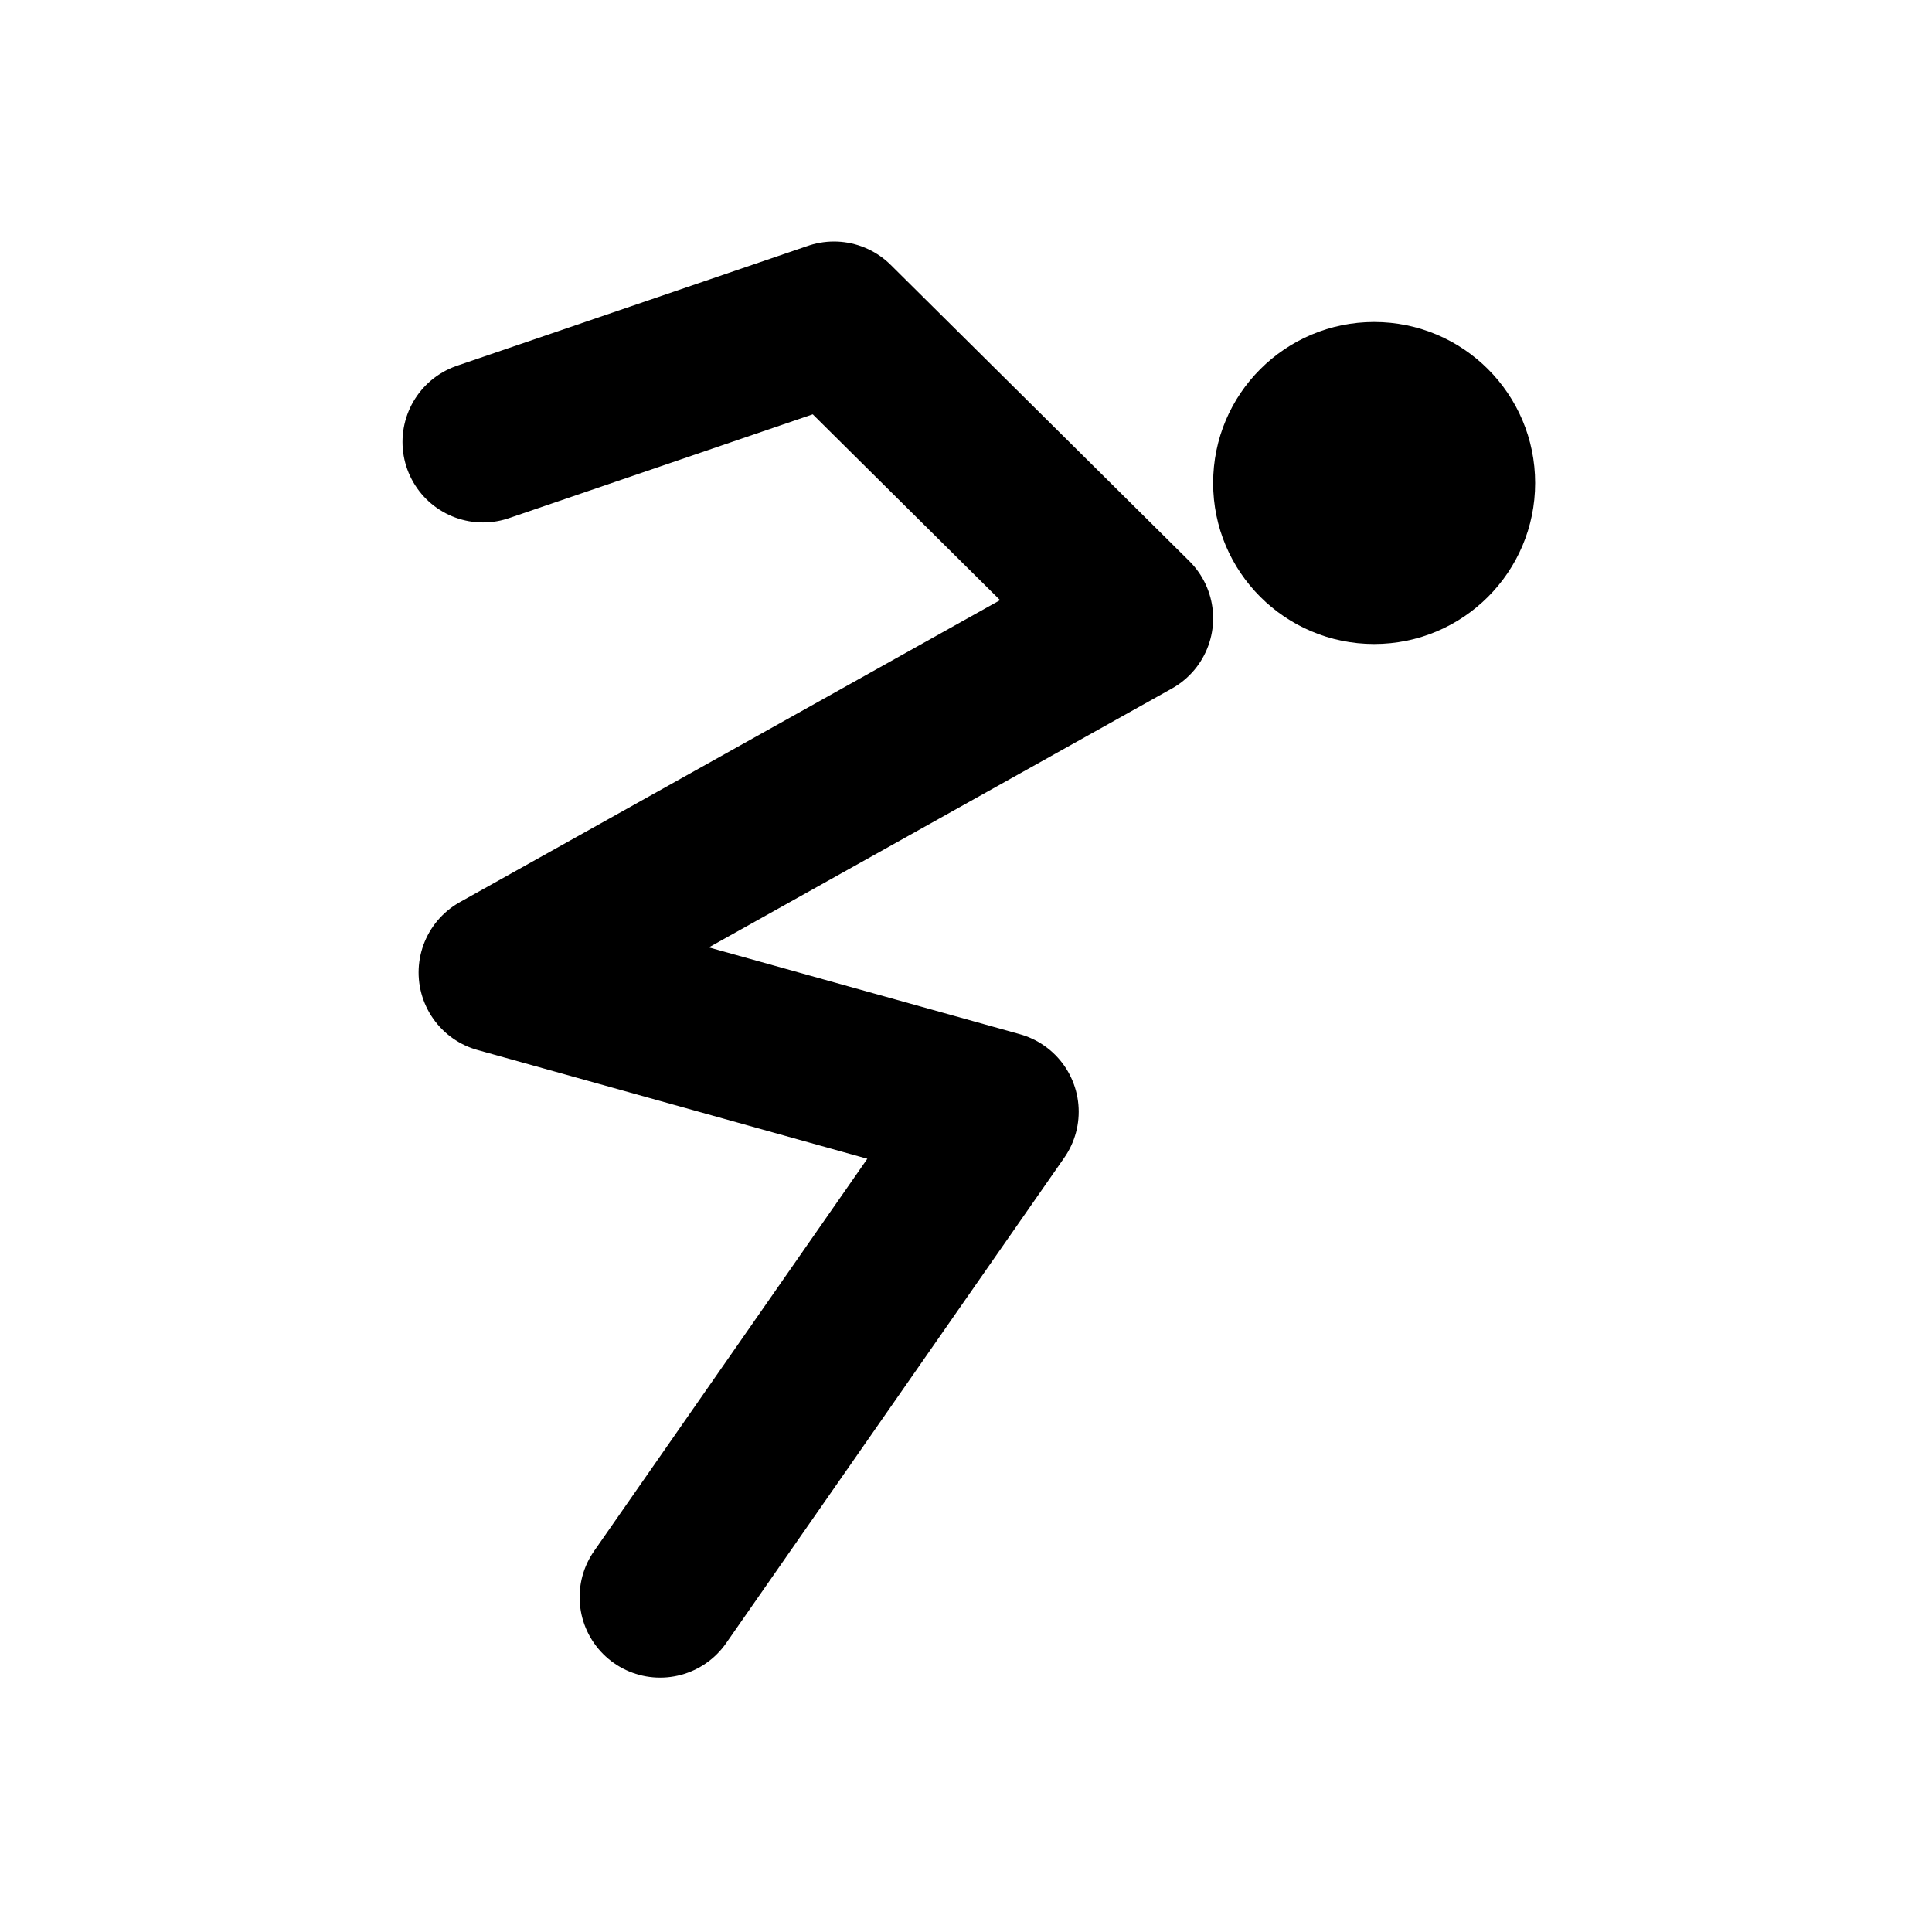
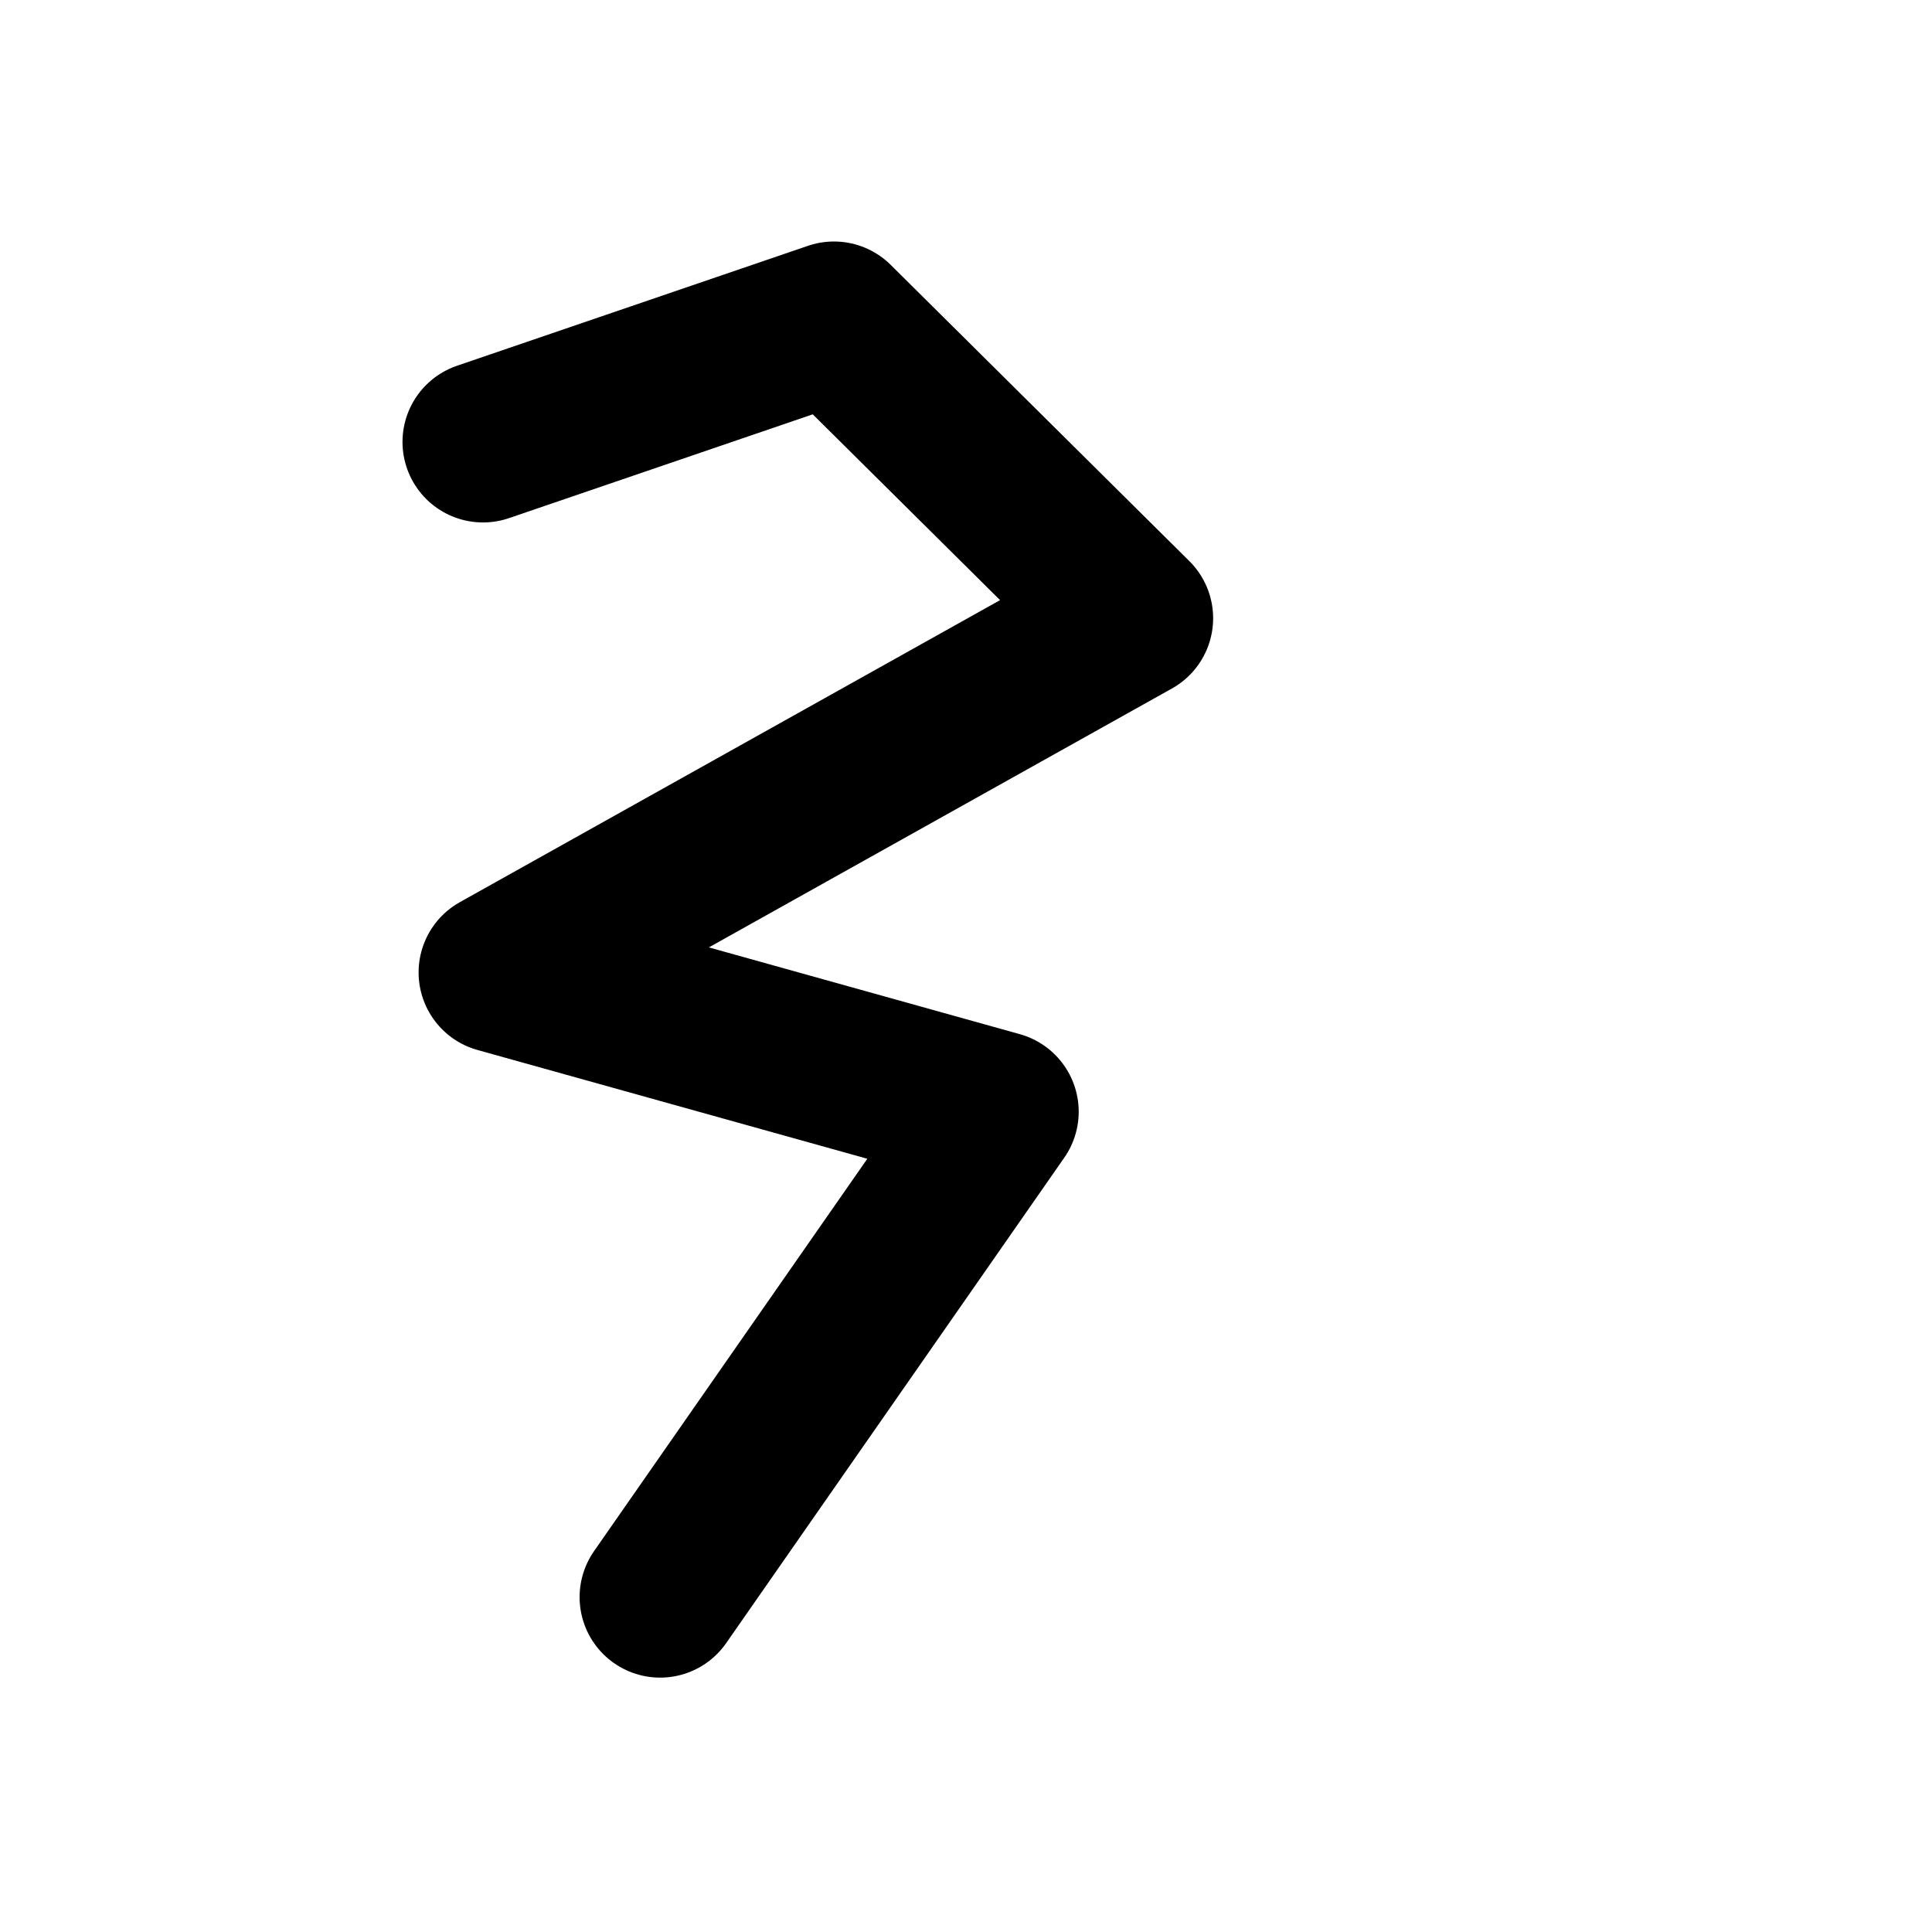
<svg xmlns="http://www.w3.org/2000/svg" width="24" height="24" viewBox="0 0 24 24" fill="none">
  <path d="M8.2 19.84L12.4 13.81L6.2 12.08L14.07 7.68L10.36 4L6 5.49" stroke="black" stroke-width="2" stroke-linecap="round" stroke-linejoin="round" />
-   <path d="M17.07 8C18.175 8 19.07 7.105 19.07 6C19.07 4.895 18.175 4 17.07 4C15.966 4 15.07 4.895 15.07 6C15.07 7.105 15.966 8 17.07 8Z" fill="black" />
</svg>